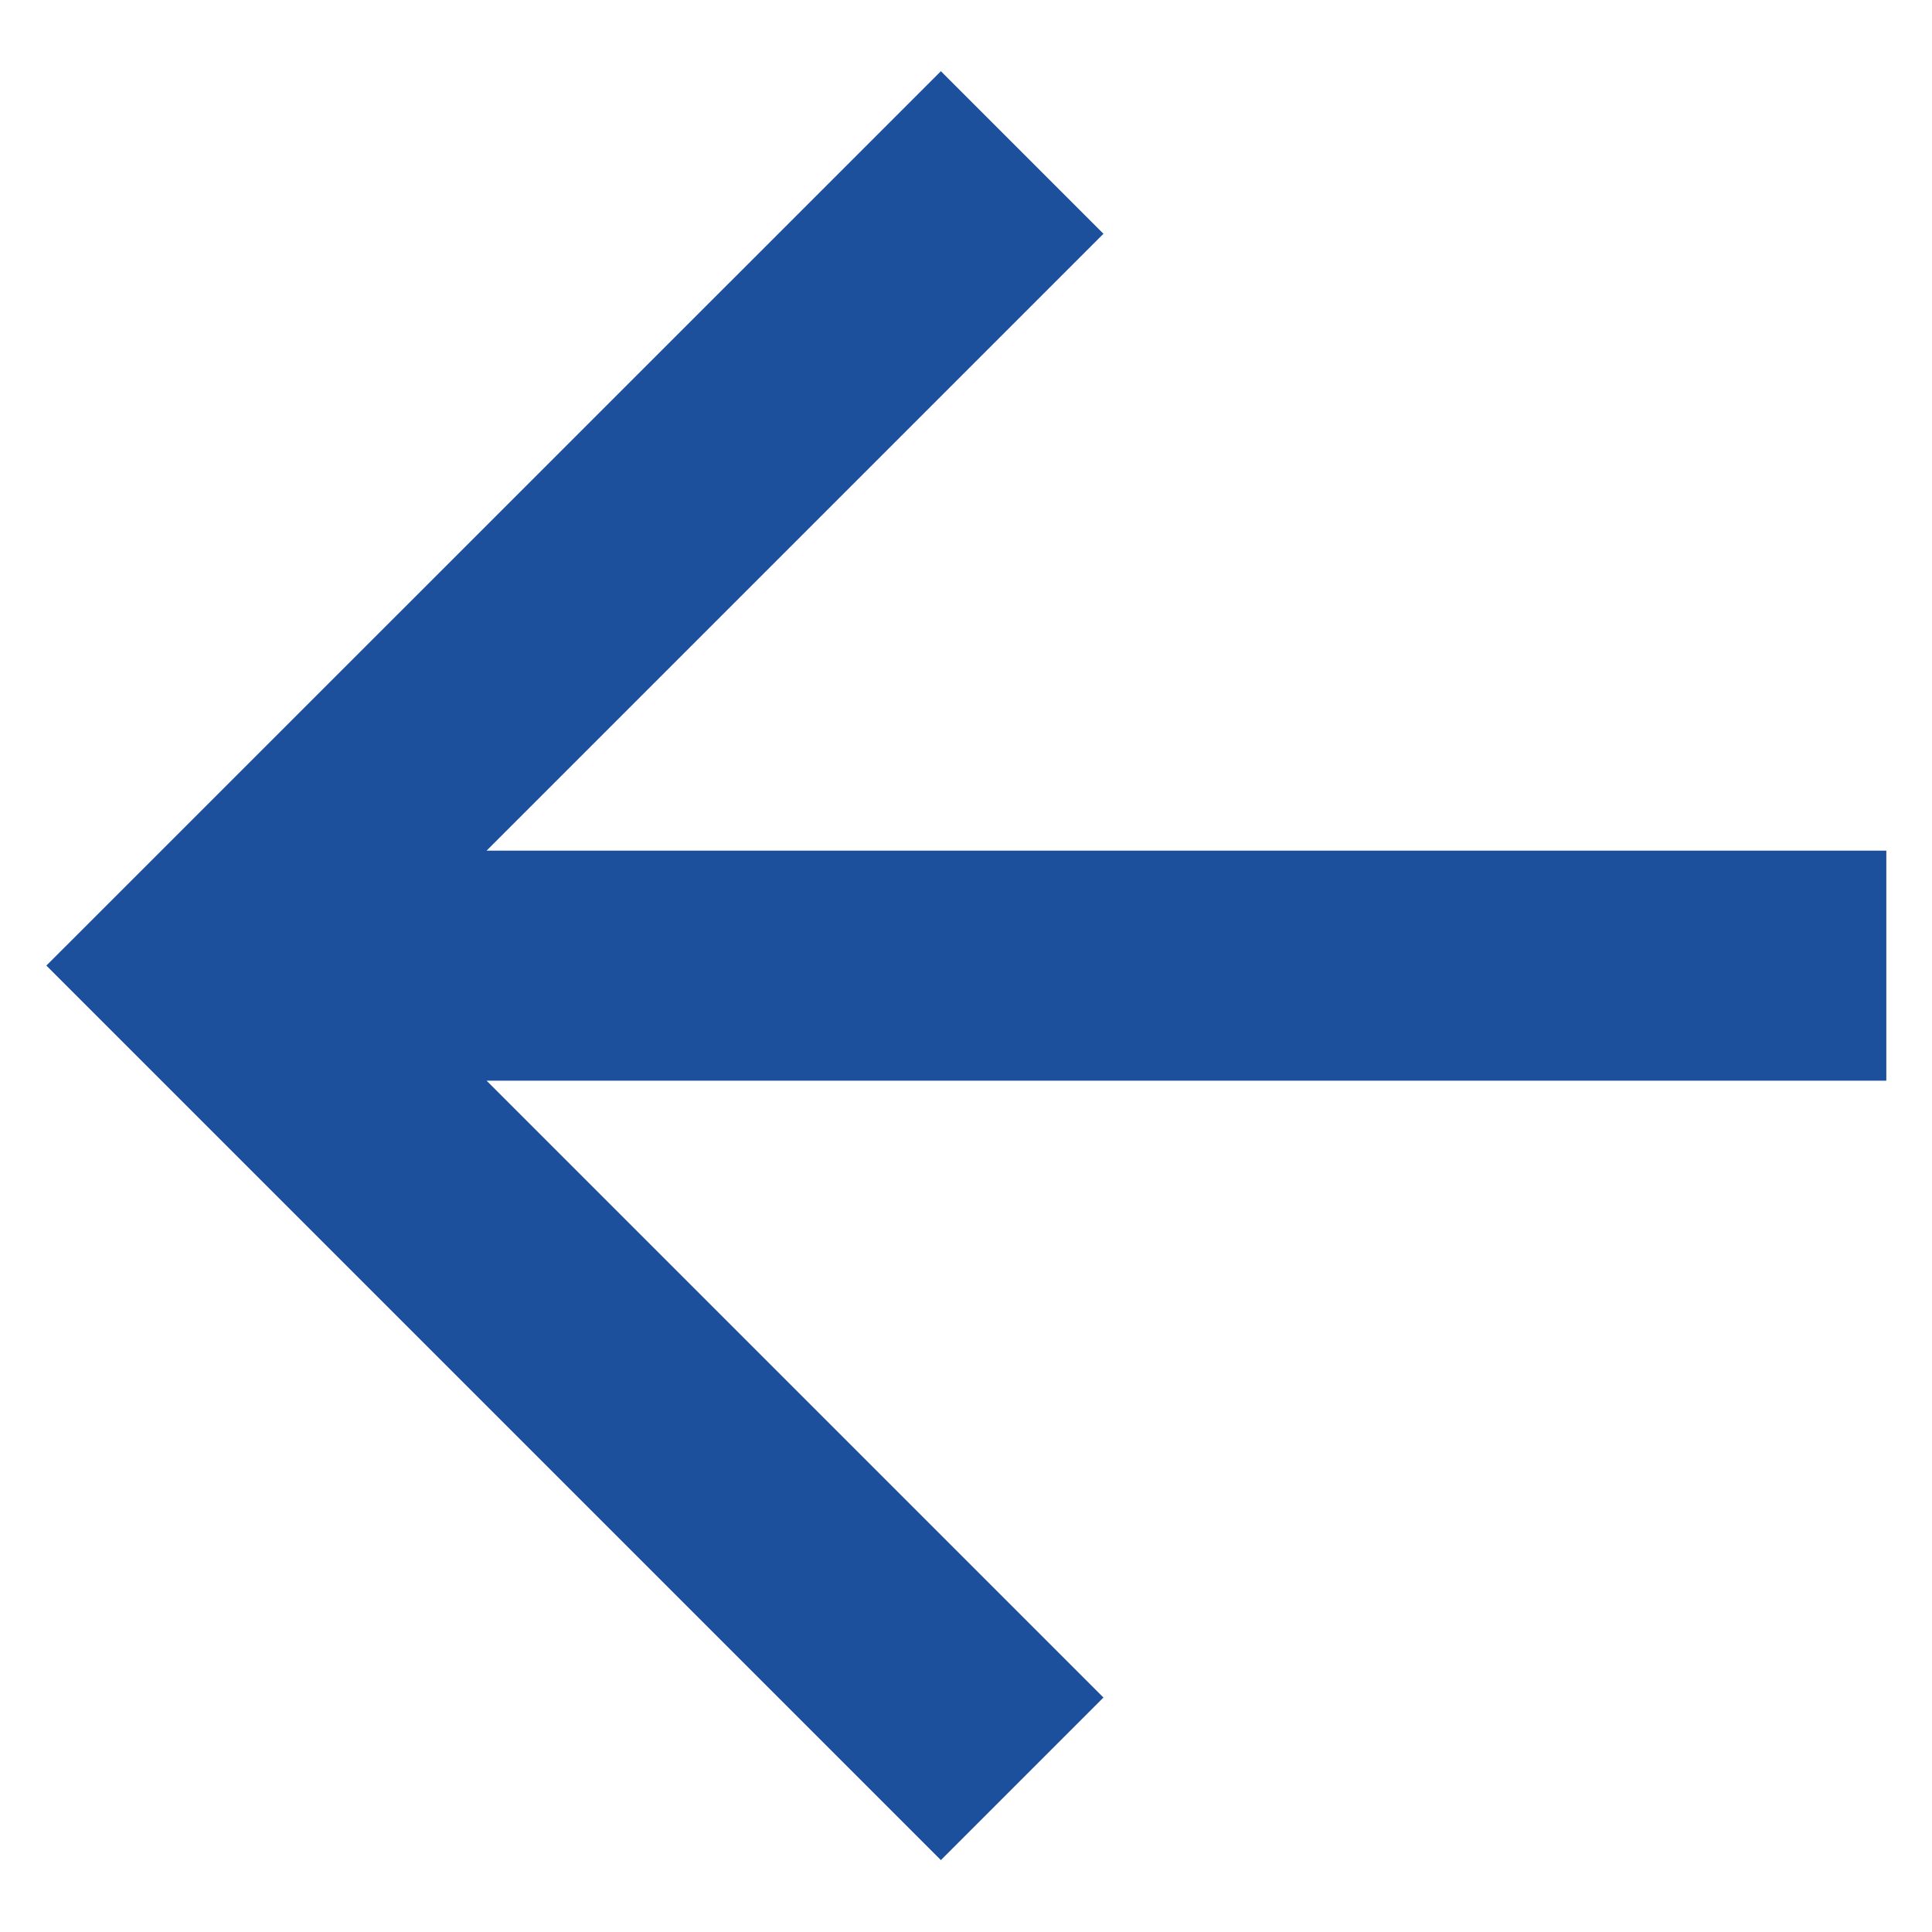
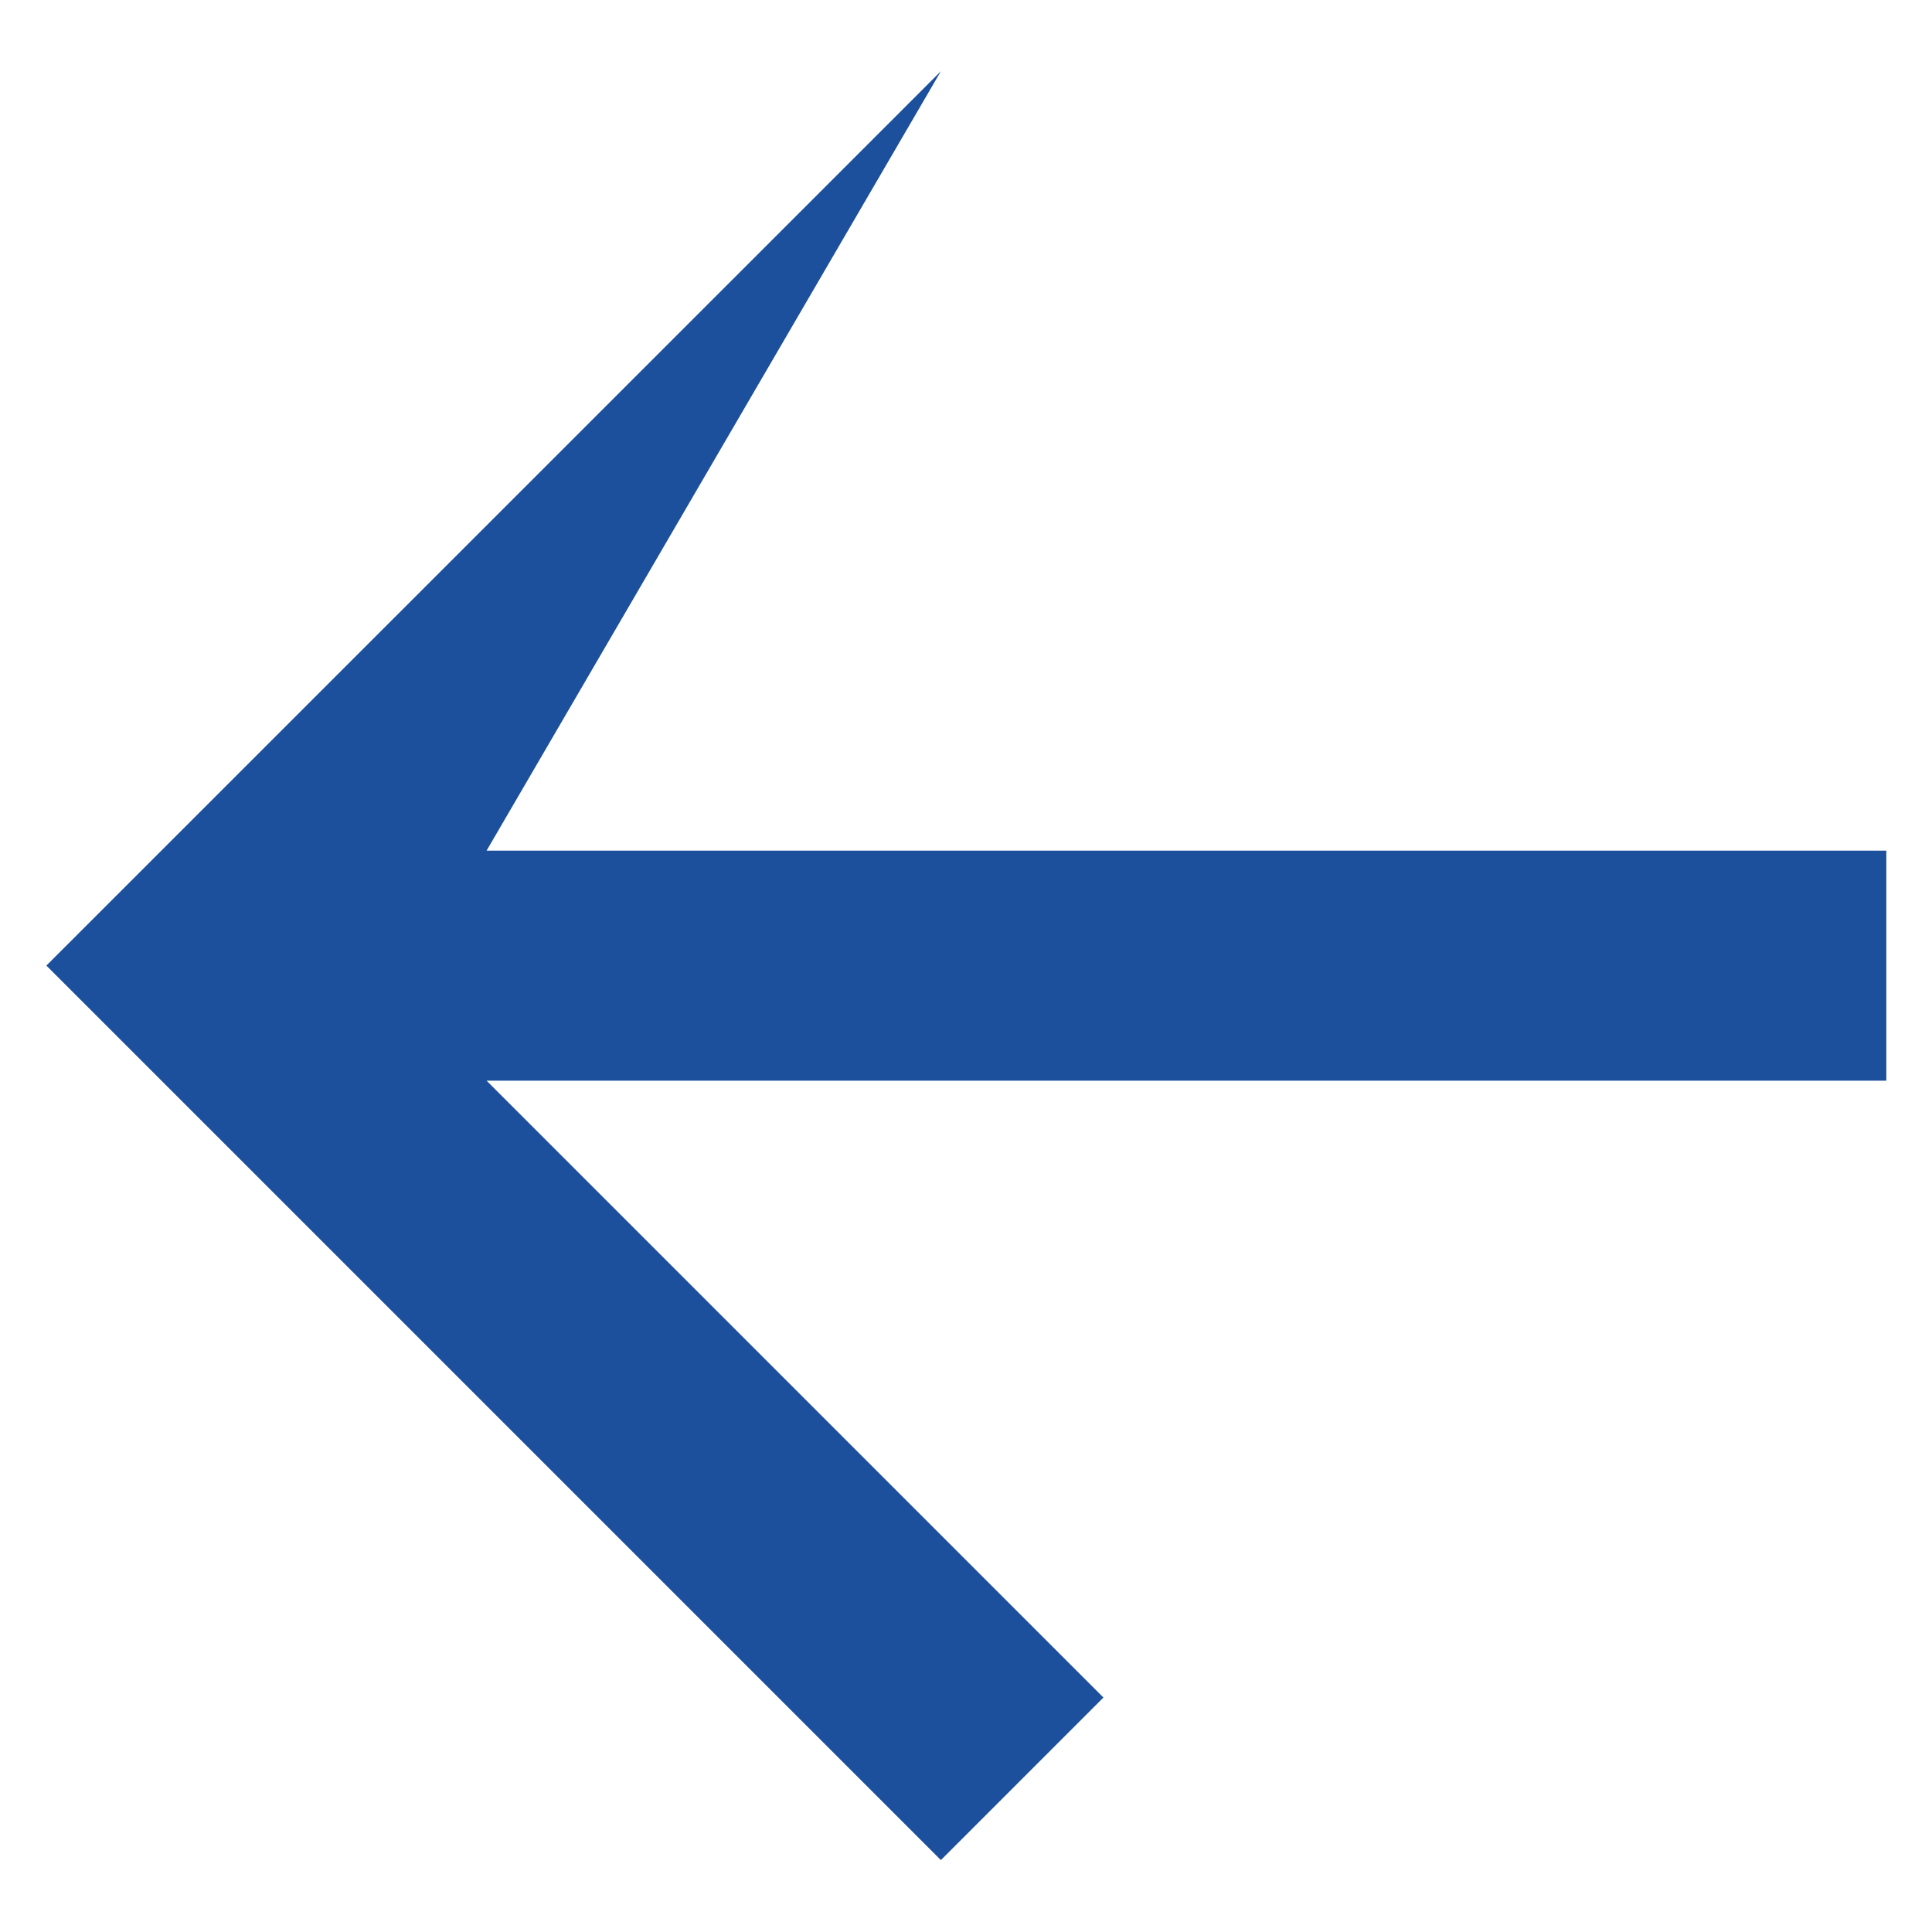
<svg xmlns="http://www.w3.org/2000/svg" width="14" height="14" viewBox="0 0 14 14" fill="none">
-   <path d="M3.526 6.164H13.669V7.831H3.526L7.996 12.301L6.818 13.479L0.336 6.997L6.818 0.516L7.996 1.694L3.526 6.164Z" fill="#1C509D" />
+   <path d="M3.526 6.164H13.669V7.831H3.526L7.996 12.301L6.818 13.479L0.336 6.997L6.818 0.516L3.526 6.164Z" fill="#1C509D" />
</svg>